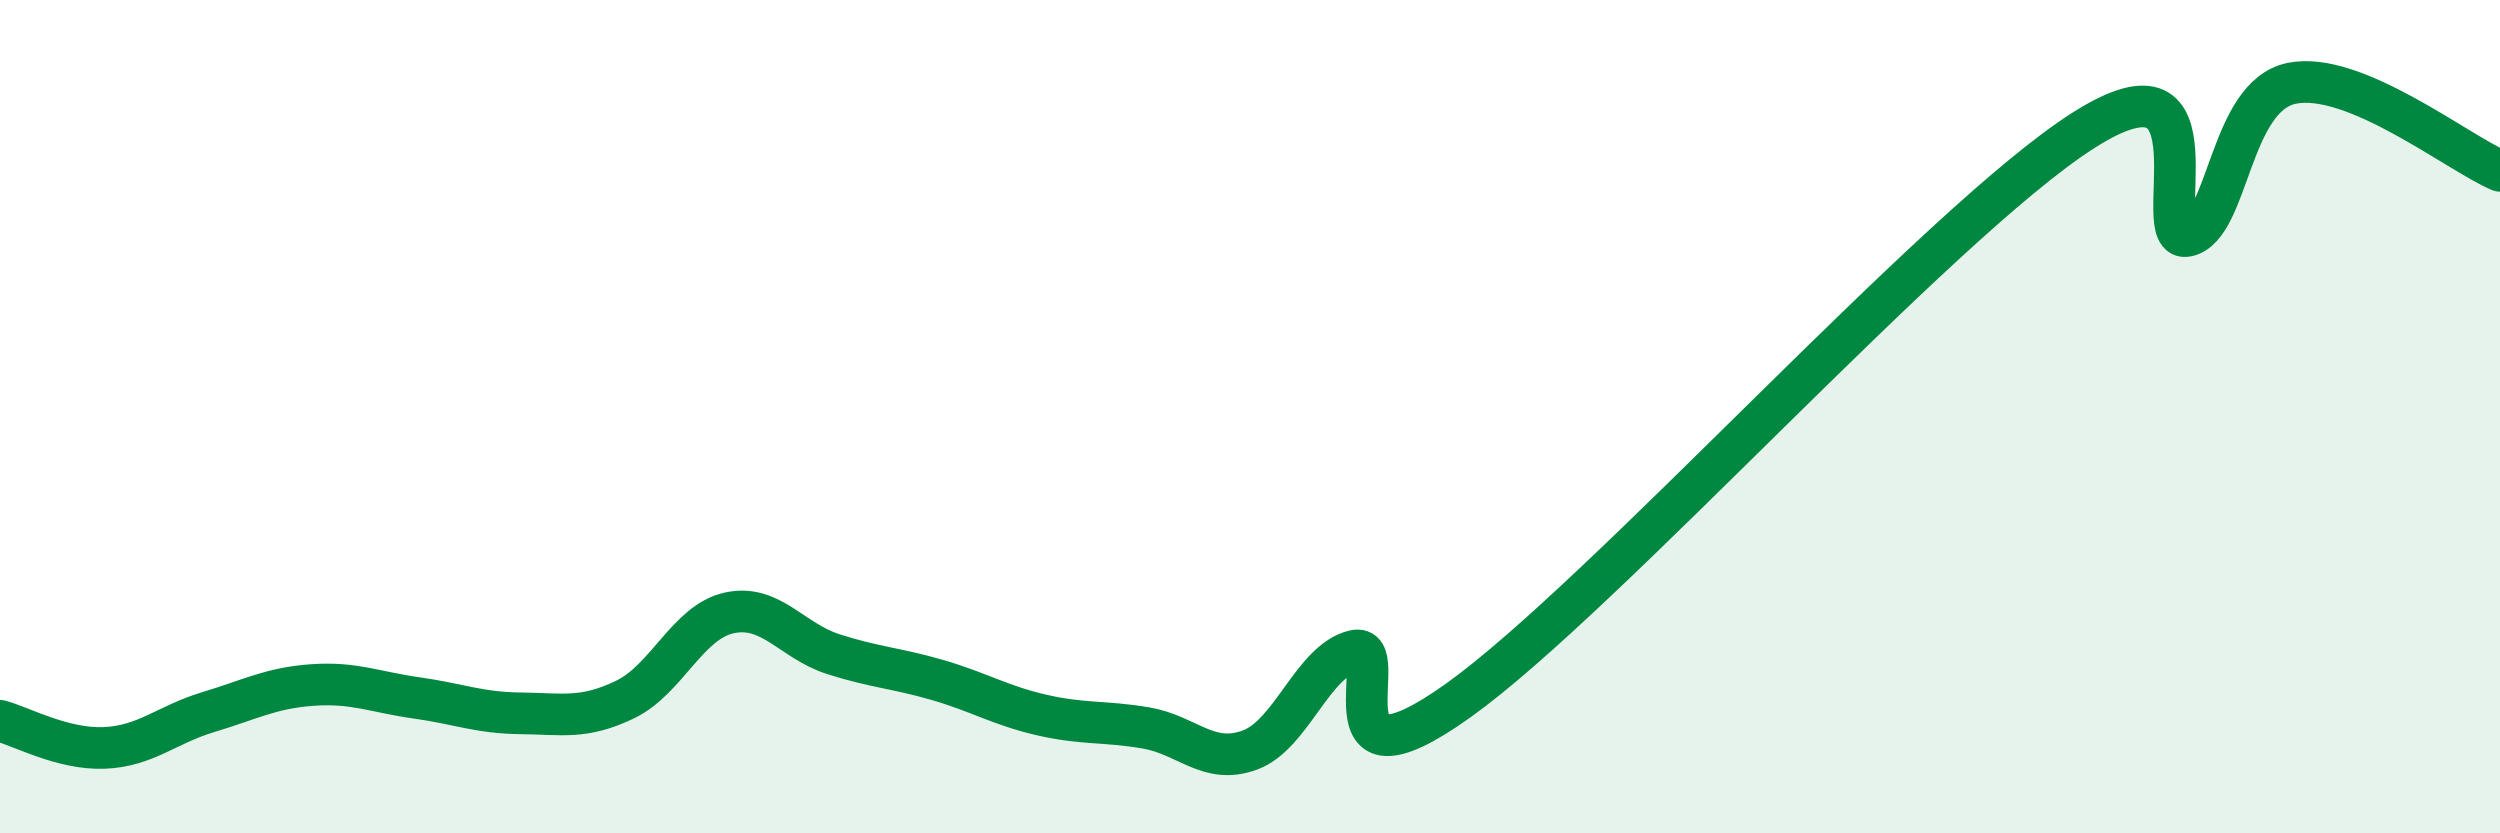
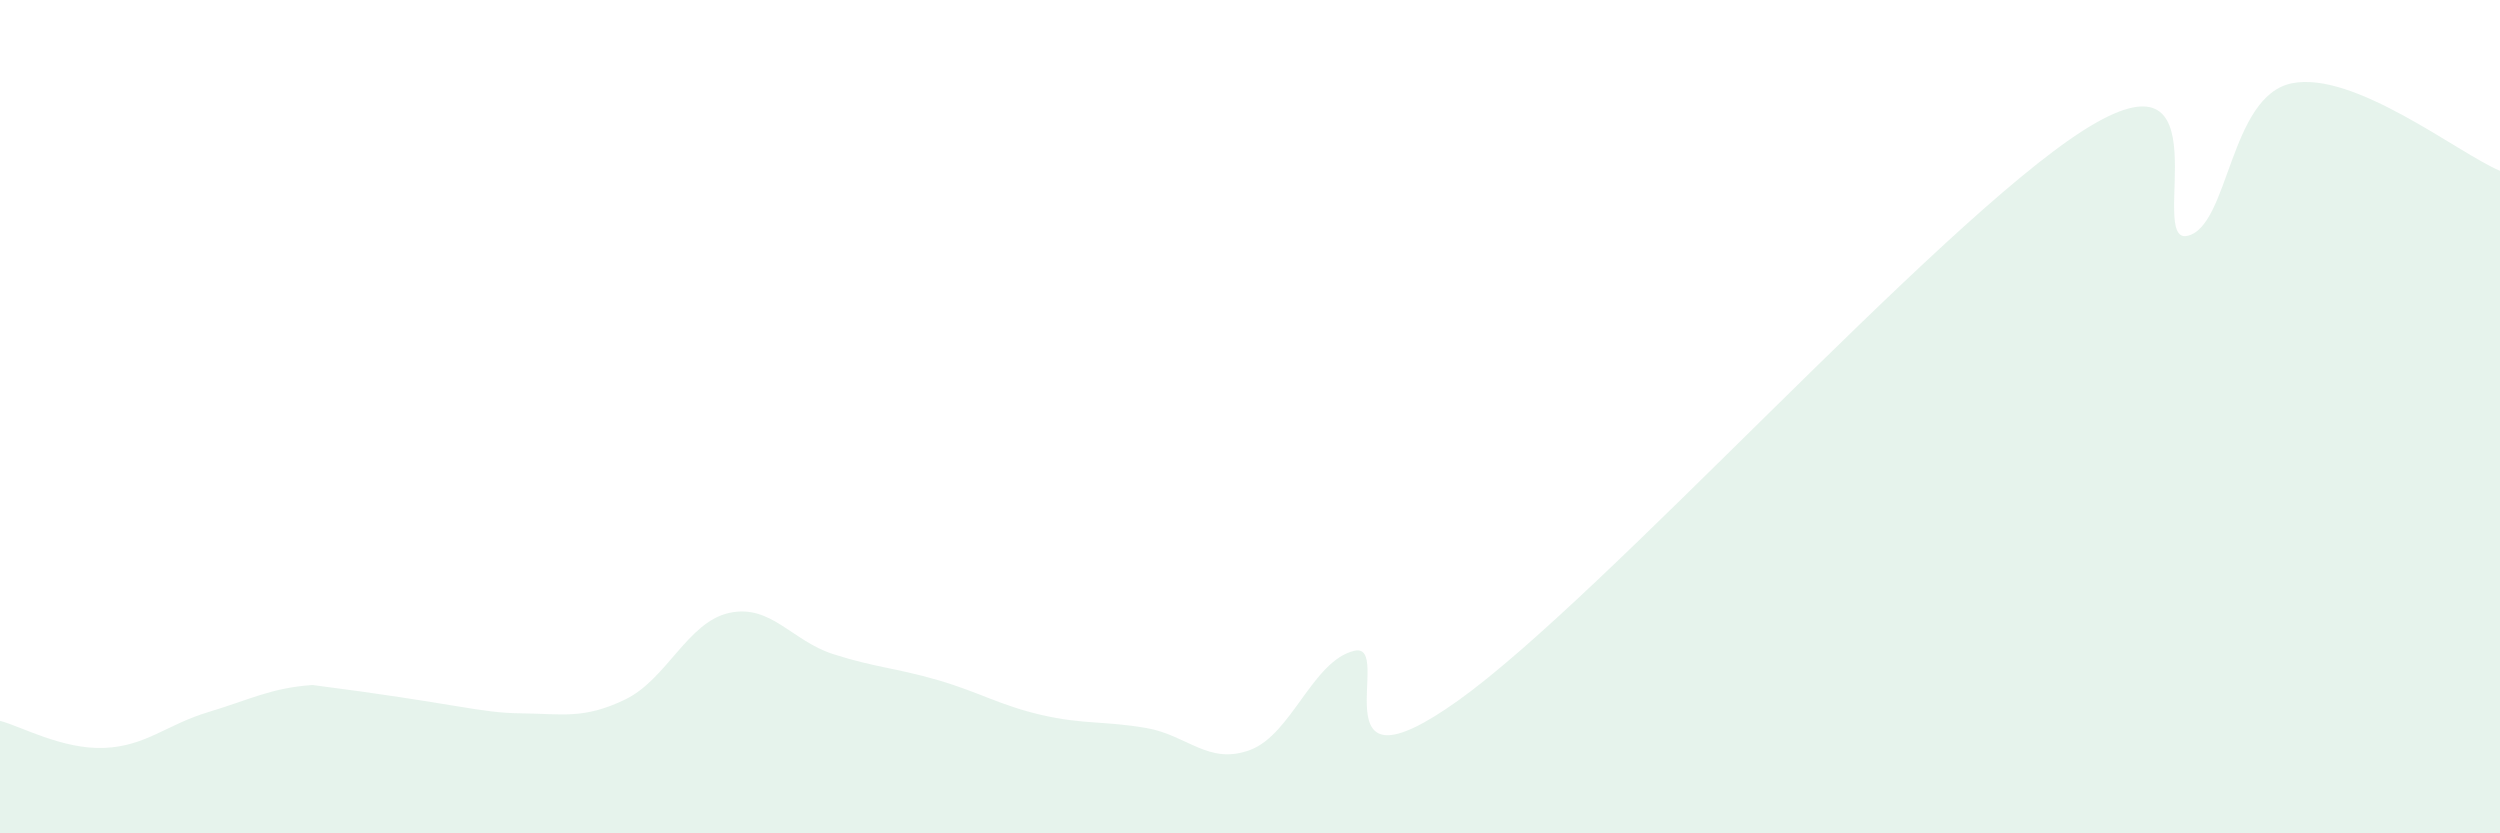
<svg xmlns="http://www.w3.org/2000/svg" width="60" height="20" viewBox="0 0 60 20">
-   <path d="M 0,17.3 C 0.5,17.43 1.5,17.99 2.5,17.95 C 3.5,17.91 4,17.39 5,17.09 C 6,16.79 6.5,16.51 7.5,16.44 C 8.5,16.37 9,16.61 10,16.75 C 11,16.89 11.5,17.11 12.5,17.12 C 13.5,17.13 14,17.27 15,16.79 C 16,16.31 16.5,14.93 17.5,14.71 C 18.5,14.49 19,15.38 20,15.7 C 21,16.02 21.5,16.03 22.5,16.32 C 23.5,16.61 24,16.93 25,17.16 C 26,17.39 26.5,17.3 27.5,17.47 C 28.5,17.64 29,18.37 30,18 C 31,17.63 31.5,15.86 32.5,15.62 C 33.5,15.38 31.5,19.31 35,16.81 C 38.5,14.31 46.5,5.36 50,3.13 C 53.5,0.9 51.5,5.89 52.5,5.66 C 53.5,5.43 53.5,2.31 55,2 C 56.5,1.69 59,3.68 60,4.1L60 20L0 20Z" fill="#008740" opacity="0.1" stroke-linecap="round" stroke-linejoin="round" />
-   <path d="M 0,17.3 C 0.5,17.43 1.5,17.99 2.5,17.95 C 3.5,17.91 4,17.39 5,17.09 C 6,16.79 6.5,16.51 7.5,16.44 C 8.5,16.37 9,16.61 10,16.75 C 11,16.89 11.5,17.11 12.5,17.12 C 13.5,17.13 14,17.27 15,16.79 C 16,16.31 16.5,14.93 17.5,14.71 C 18.5,14.49 19,15.38 20,15.7 C 21,16.02 21.5,16.03 22.5,16.32 C 23.5,16.61 24,16.93 25,17.16 C 26,17.39 26.5,17.3 27.5,17.47 C 28.5,17.64 29,18.37 30,18 C 31,17.63 31.5,15.86 32.5,15.62 C 33.5,15.38 31.5,19.31 35,16.81 C 38.5,14.31 46.5,5.36 50,3.13 C 53.5,0.9 51.5,5.89 52.5,5.66 C 53.5,5.43 53.5,2.31 55,2 C 56.5,1.69 59,3.68 60,4.1" stroke="#008740" stroke-width="1" fill="none" stroke-linecap="round" stroke-linejoin="round" />
+   <path d="M 0,17.3 C 0.5,17.43 1.5,17.99 2.5,17.95 C 3.5,17.91 4,17.39 5,17.09 C 6,16.79 6.5,16.51 7.5,16.44 C 11,16.89 11.5,17.11 12.5,17.12 C 13.5,17.13 14,17.27 15,16.79 C 16,16.31 16.5,14.93 17.5,14.71 C 18.5,14.49 19,15.38 20,15.7 C 21,16.02 21.5,16.03 22.5,16.32 C 23.5,16.61 24,16.93 25,17.16 C 26,17.39 26.5,17.3 27.5,17.47 C 28.5,17.64 29,18.37 30,18 C 31,17.63 31.5,15.86 32.5,15.62 C 33.5,15.38 31.5,19.31 35,16.81 C 38.5,14.31 46.5,5.36 50,3.13 C 53.5,0.9 51.5,5.89 52.5,5.66 C 53.5,5.43 53.5,2.31 55,2 C 56.5,1.69 59,3.68 60,4.1L60 20L0 20Z" fill="#008740" opacity="0.1" stroke-linecap="round" stroke-linejoin="round" />
</svg>